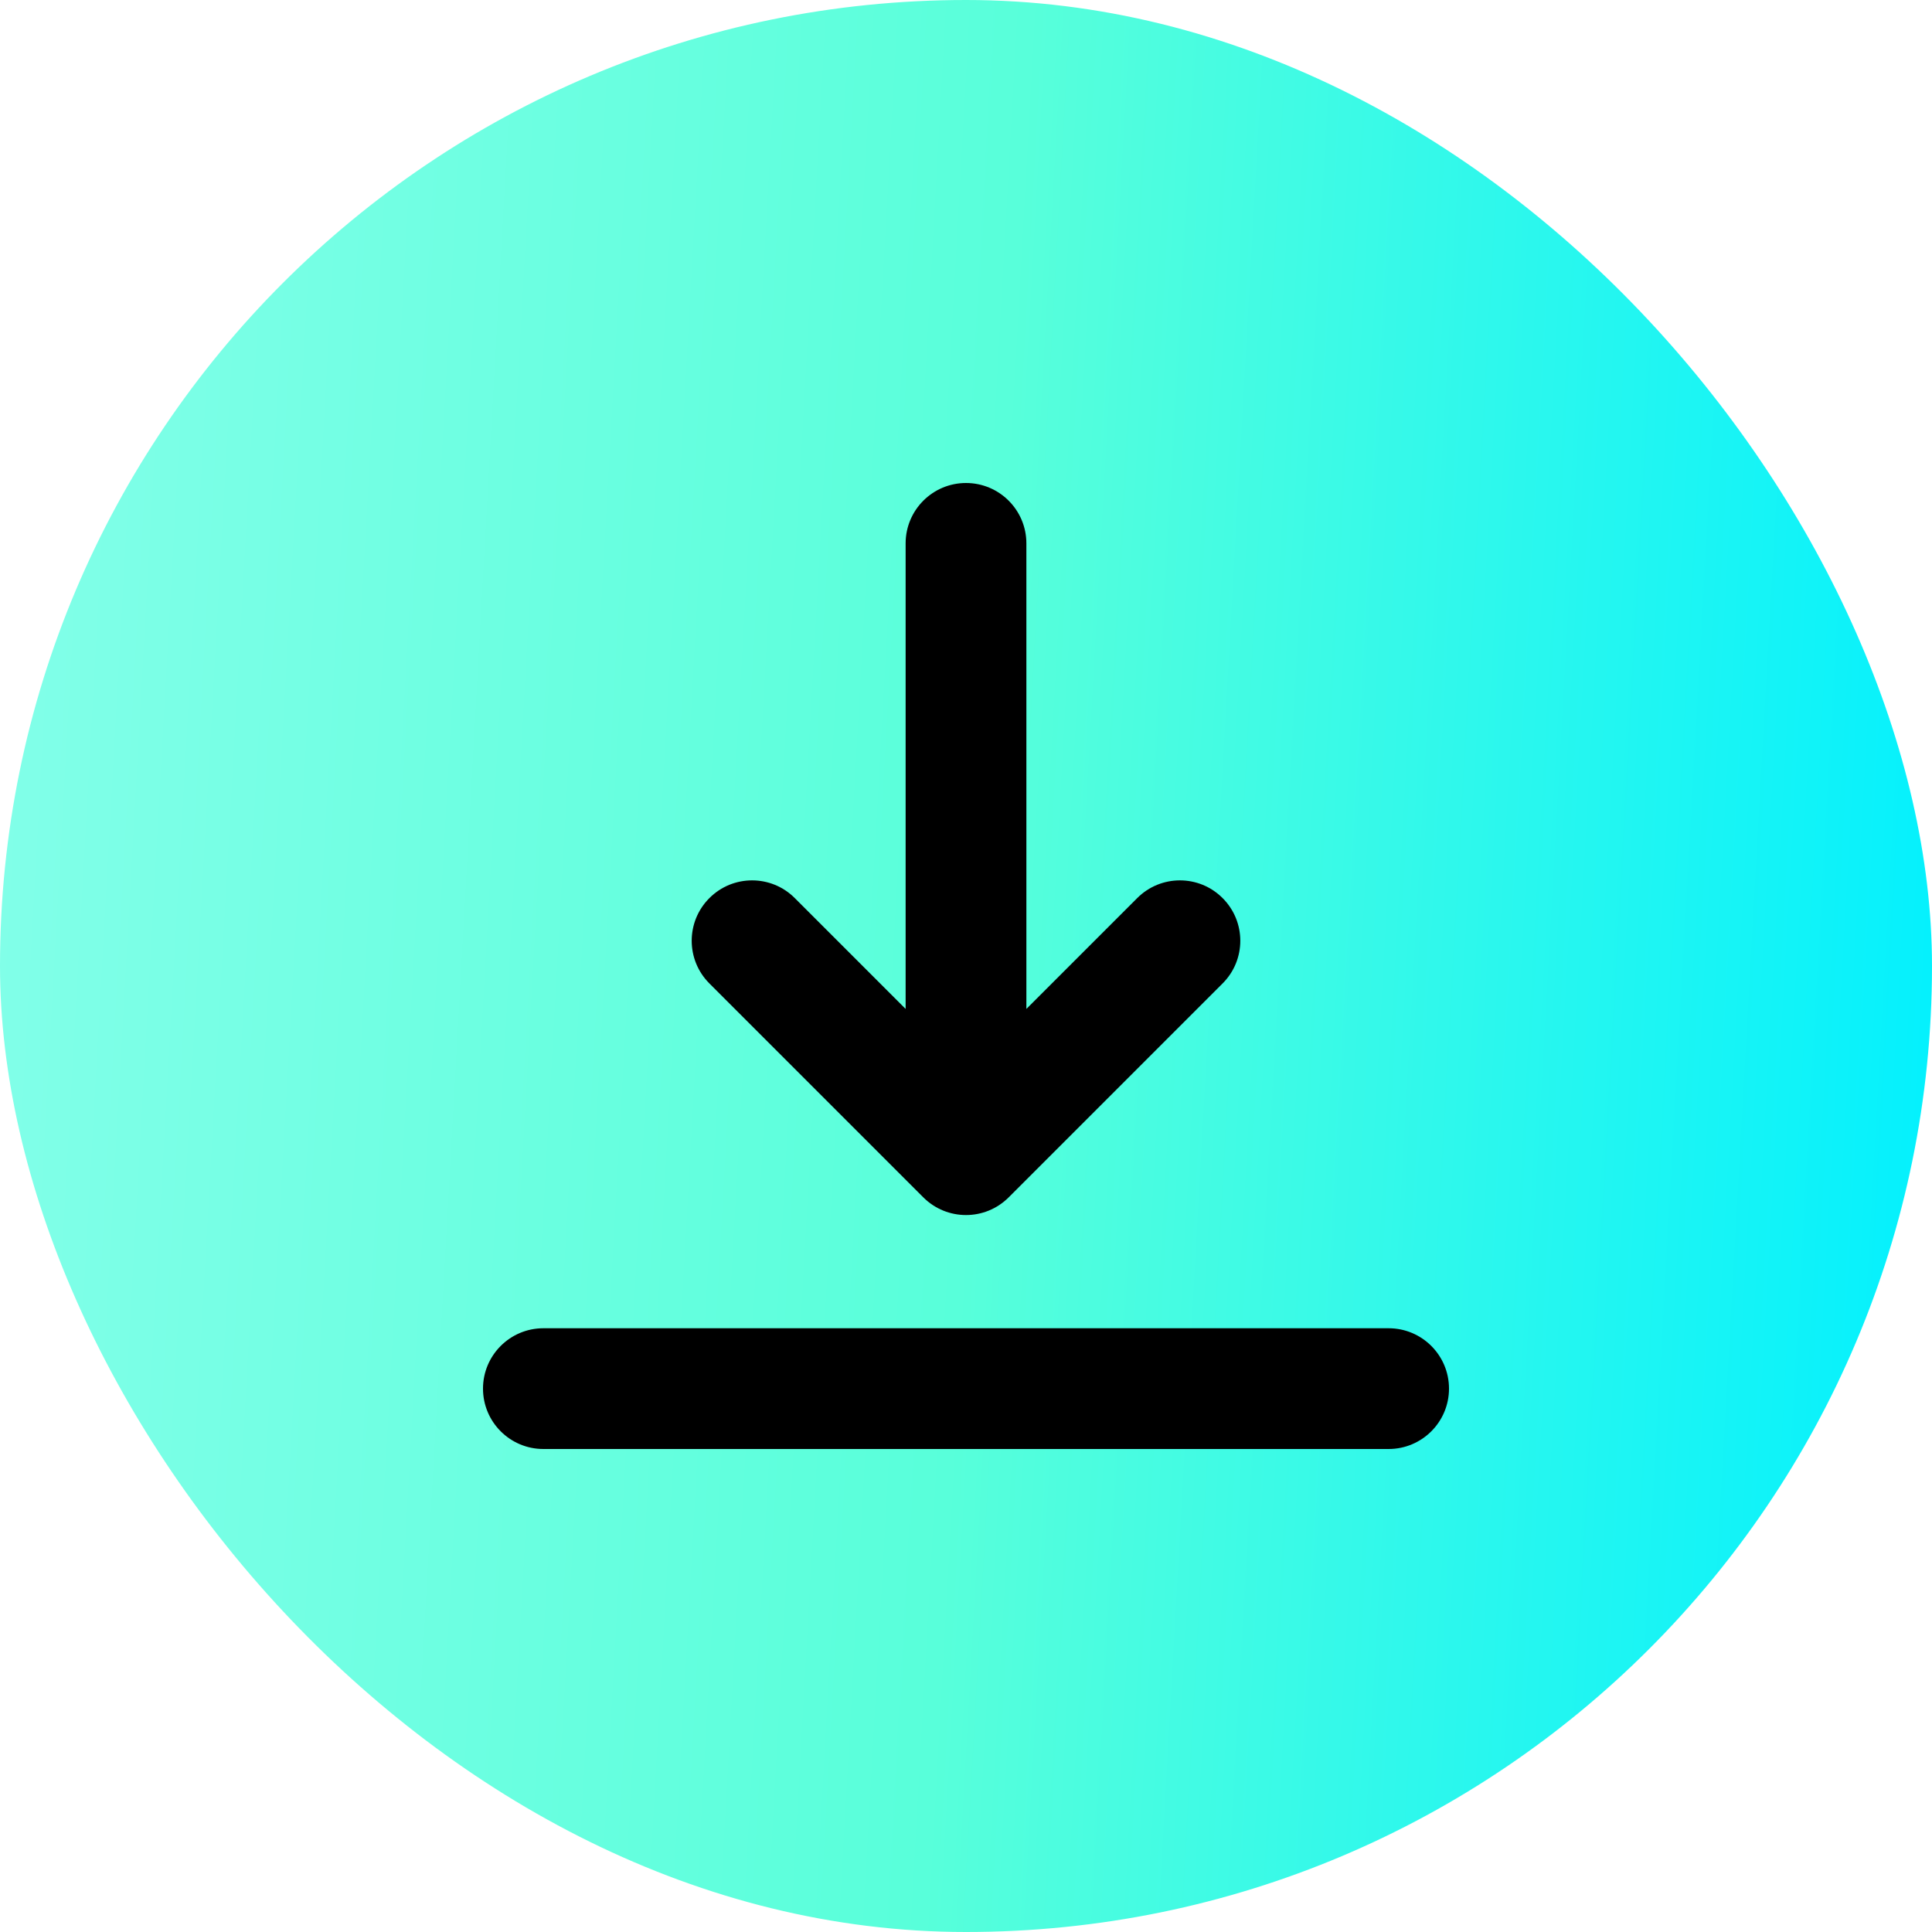
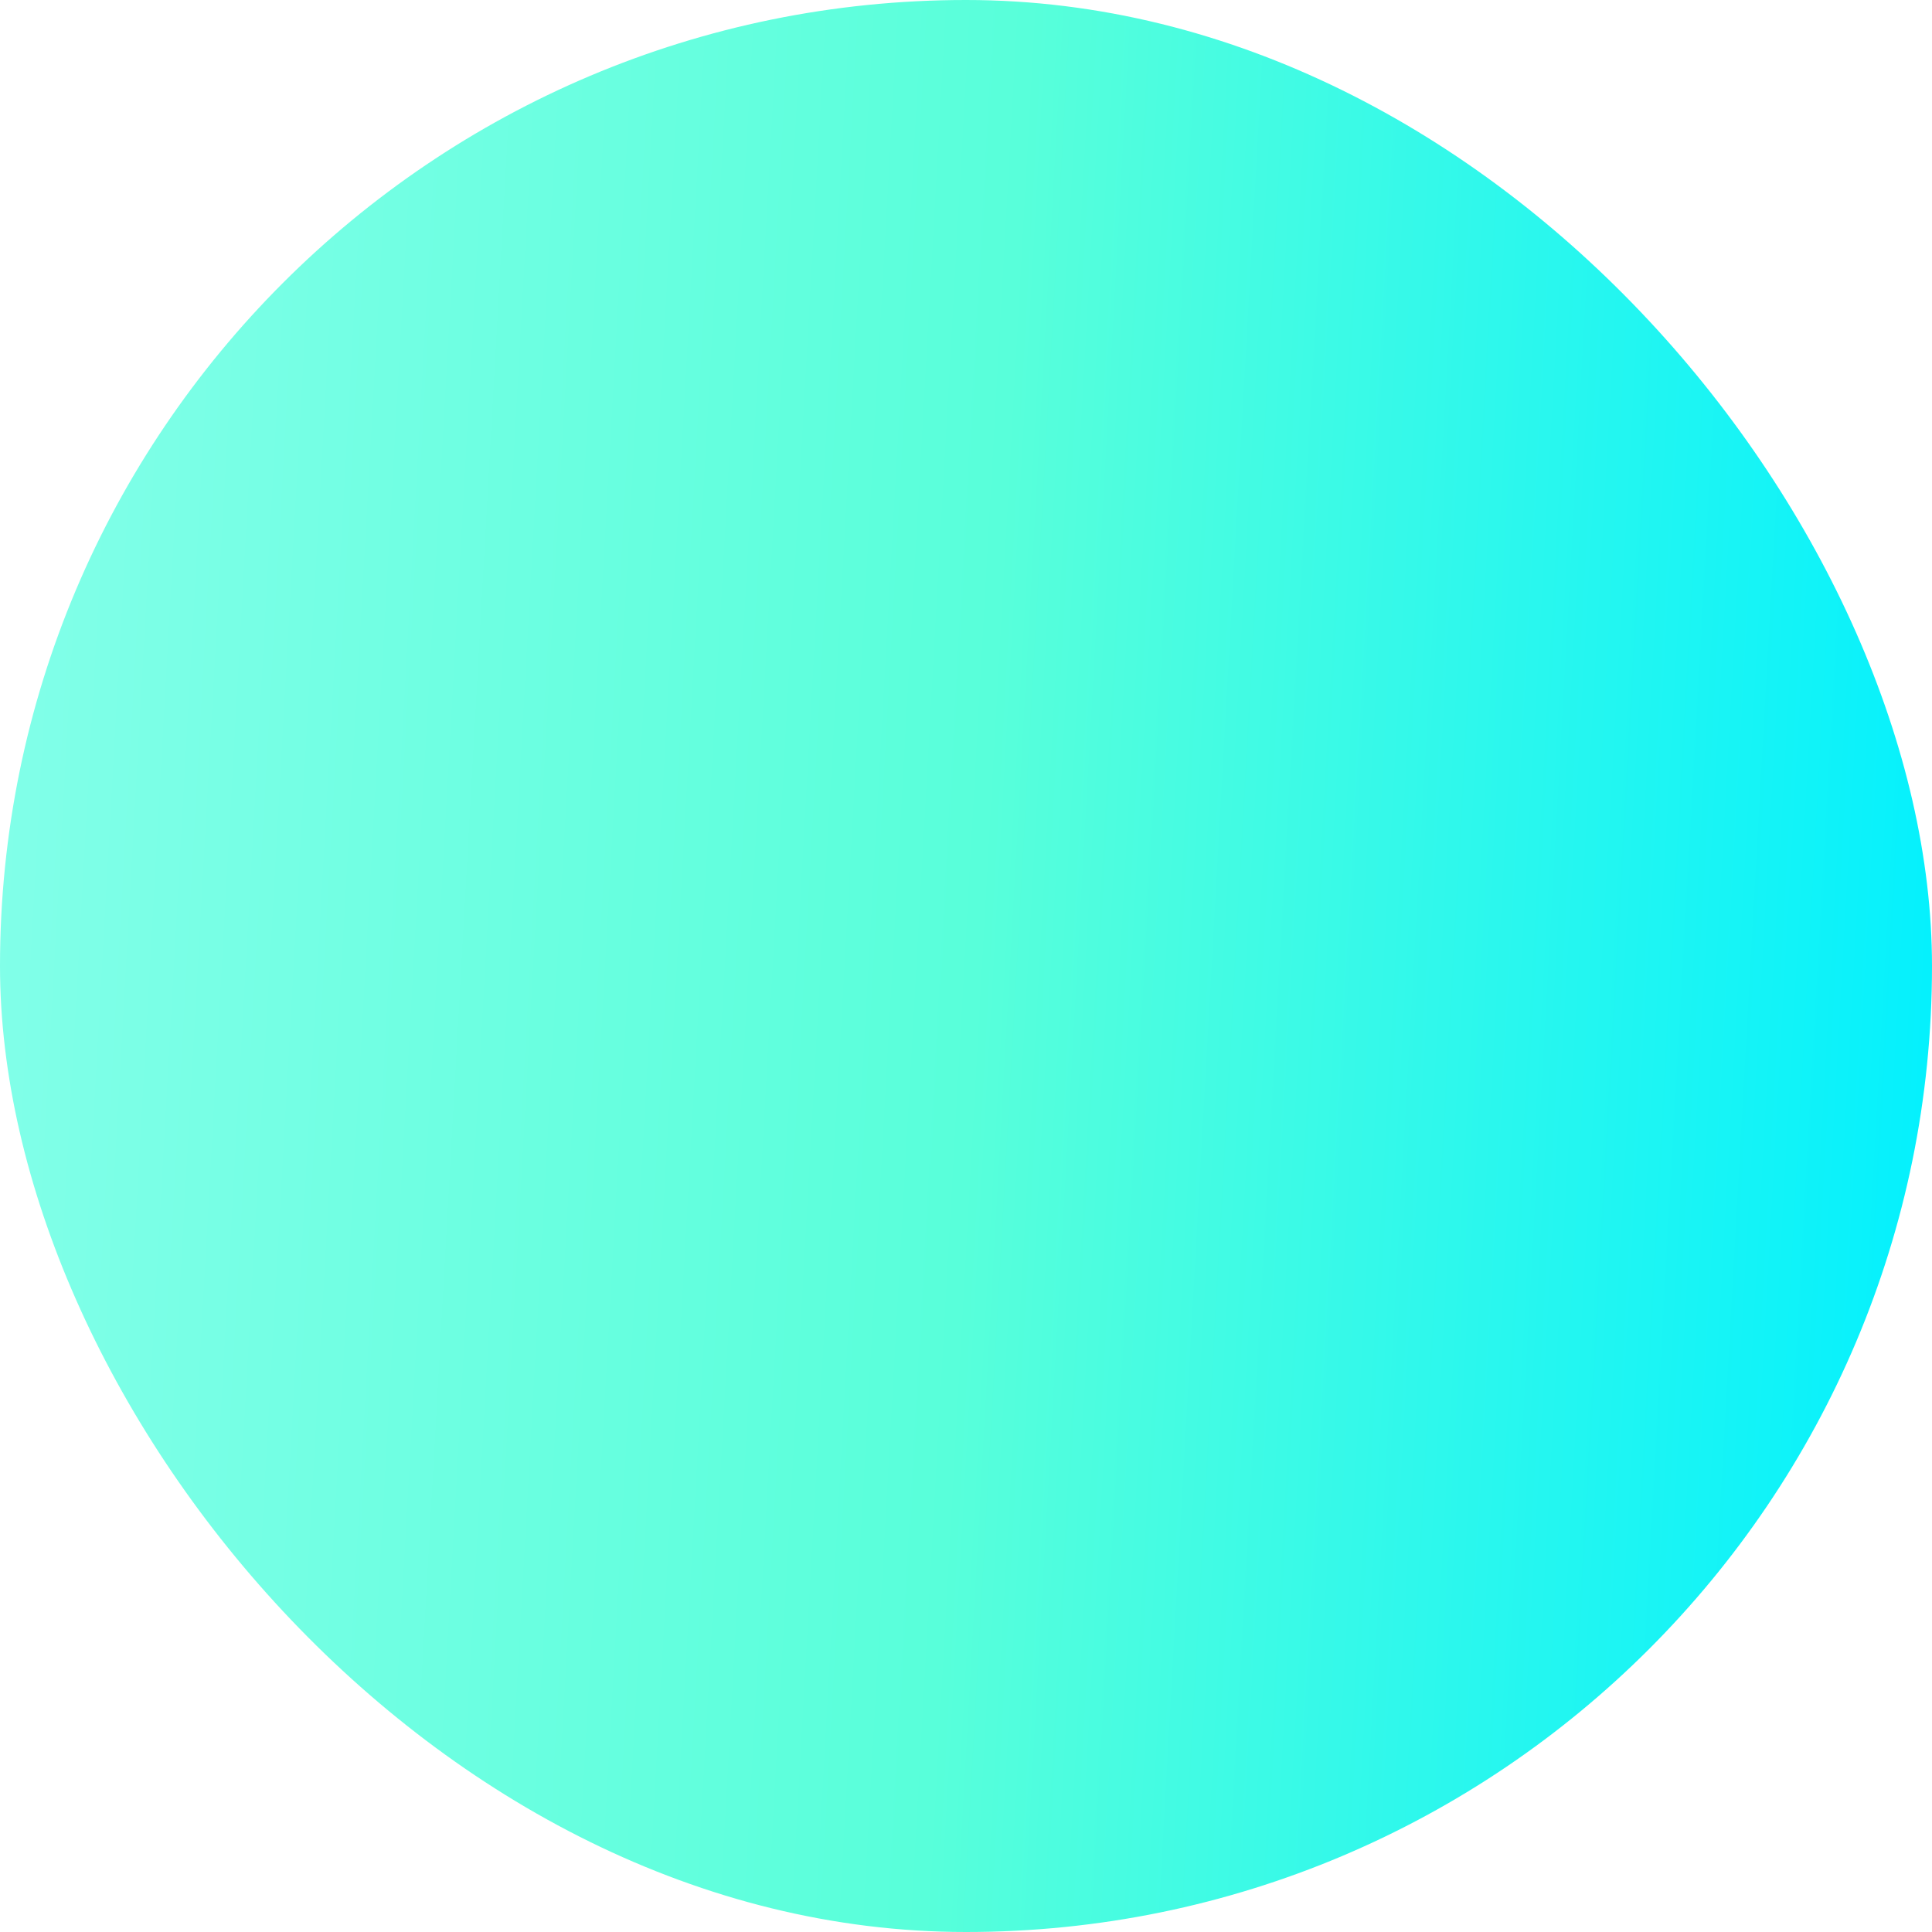
<svg xmlns="http://www.w3.org/2000/svg" width="32" height="32" viewBox="0 0 32 32" fill="none">
  <rect width="32" height="32" rx="16" fill="url(#paint0_linear_1230_1177)" />
-   <path d="M8 23C8 23.552 8.448 24 9 24H23C23.552 24 24 23.552 24 23C24 22.448 23.552 22 23 22H9C8.448 22 8 22.448 8 23ZM16.707 19.832C16.512 20.027 16.256 20.125 16 20.125C15.744 20.125 15.488 20.027 15.293 19.832L11.75 16.289C11.359 15.899 11.359 15.265 11.75 14.875C12.14 14.484 12.774 14.484 13.164 14.875L15 16.711V9C15 8.448 15.448 8 16 8C16.552 8 17 8.448 17 9V16.711L18.836 14.875C19.227 14.484 19.86 14.484 20.25 14.875C20.641 15.265 20.641 15.899 20.25 16.289L16.707 19.832Z" fill="black" />
  <defs>
    <linearGradient id="paint0_linear_1230_1177" x1="0" y1="0" x2="33.68" y2="1.878" gradientUnits="userSpaceOnUse">
      <stop stop-color="#83FFE9" />
      <stop offset="0.505" stop-color="#58FFDA" />
      <stop offset="1" stop-color="#00F0FF" />
    </linearGradient>
  </defs>
</svg>